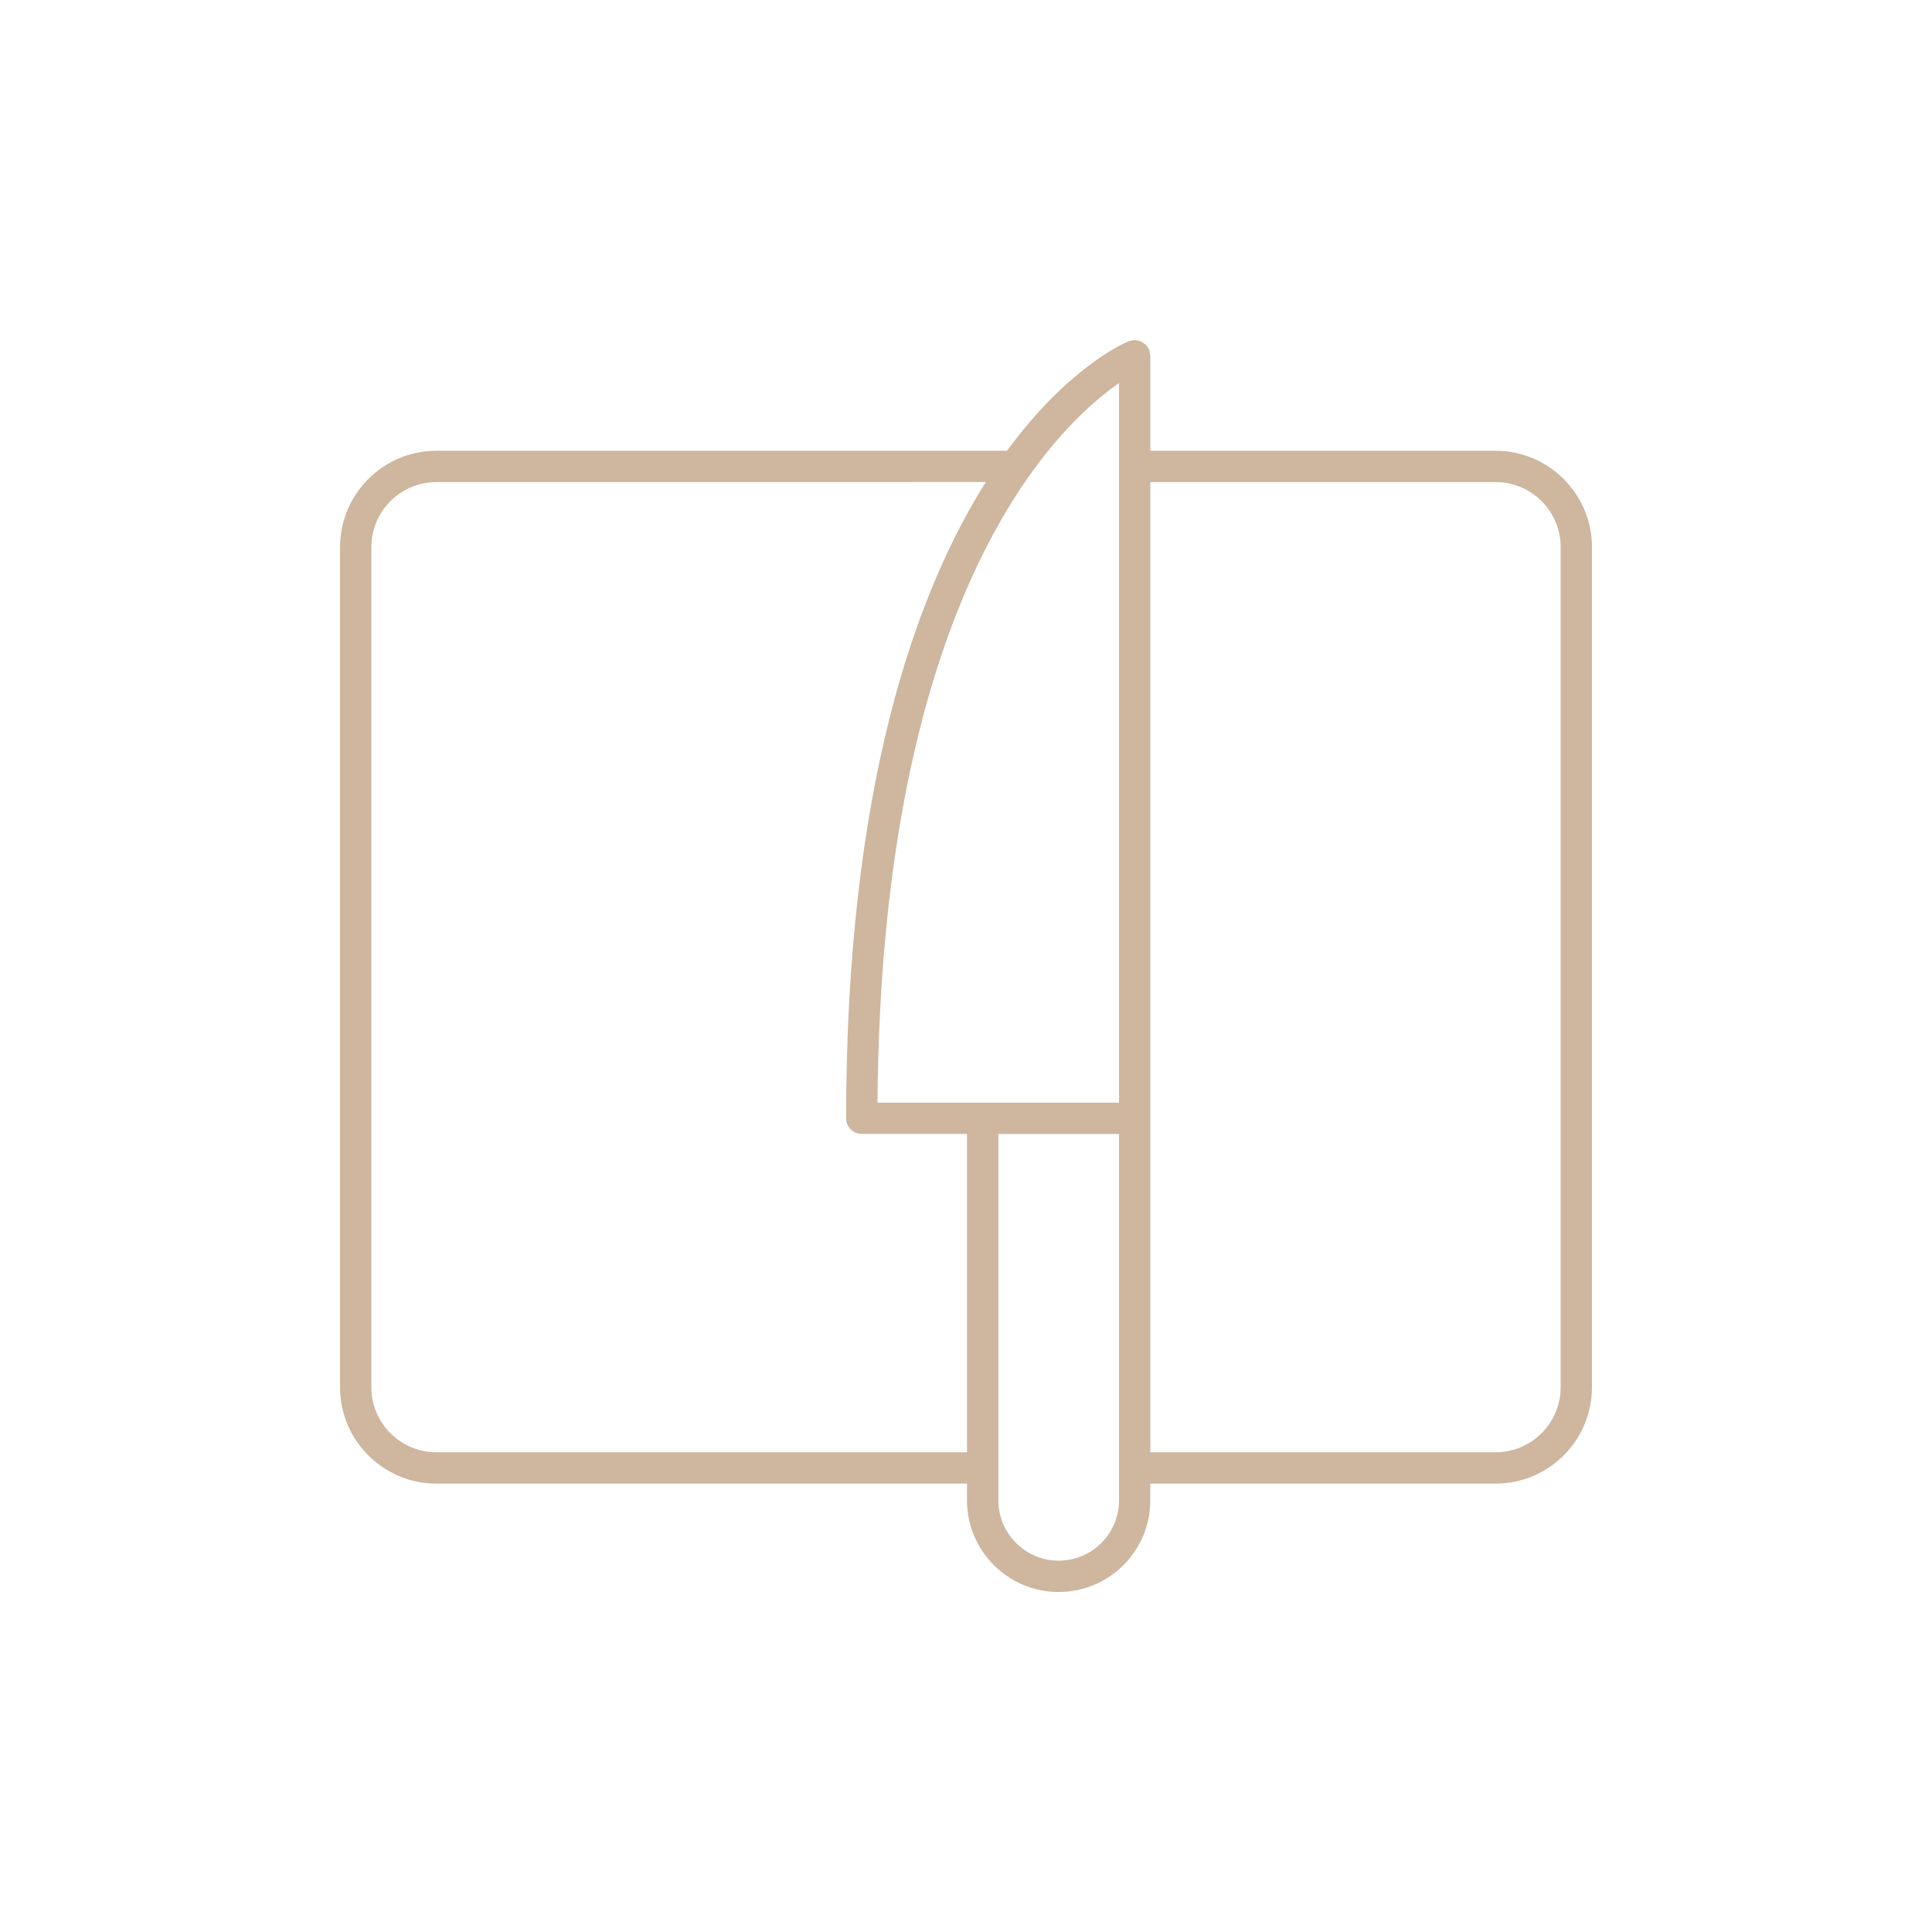
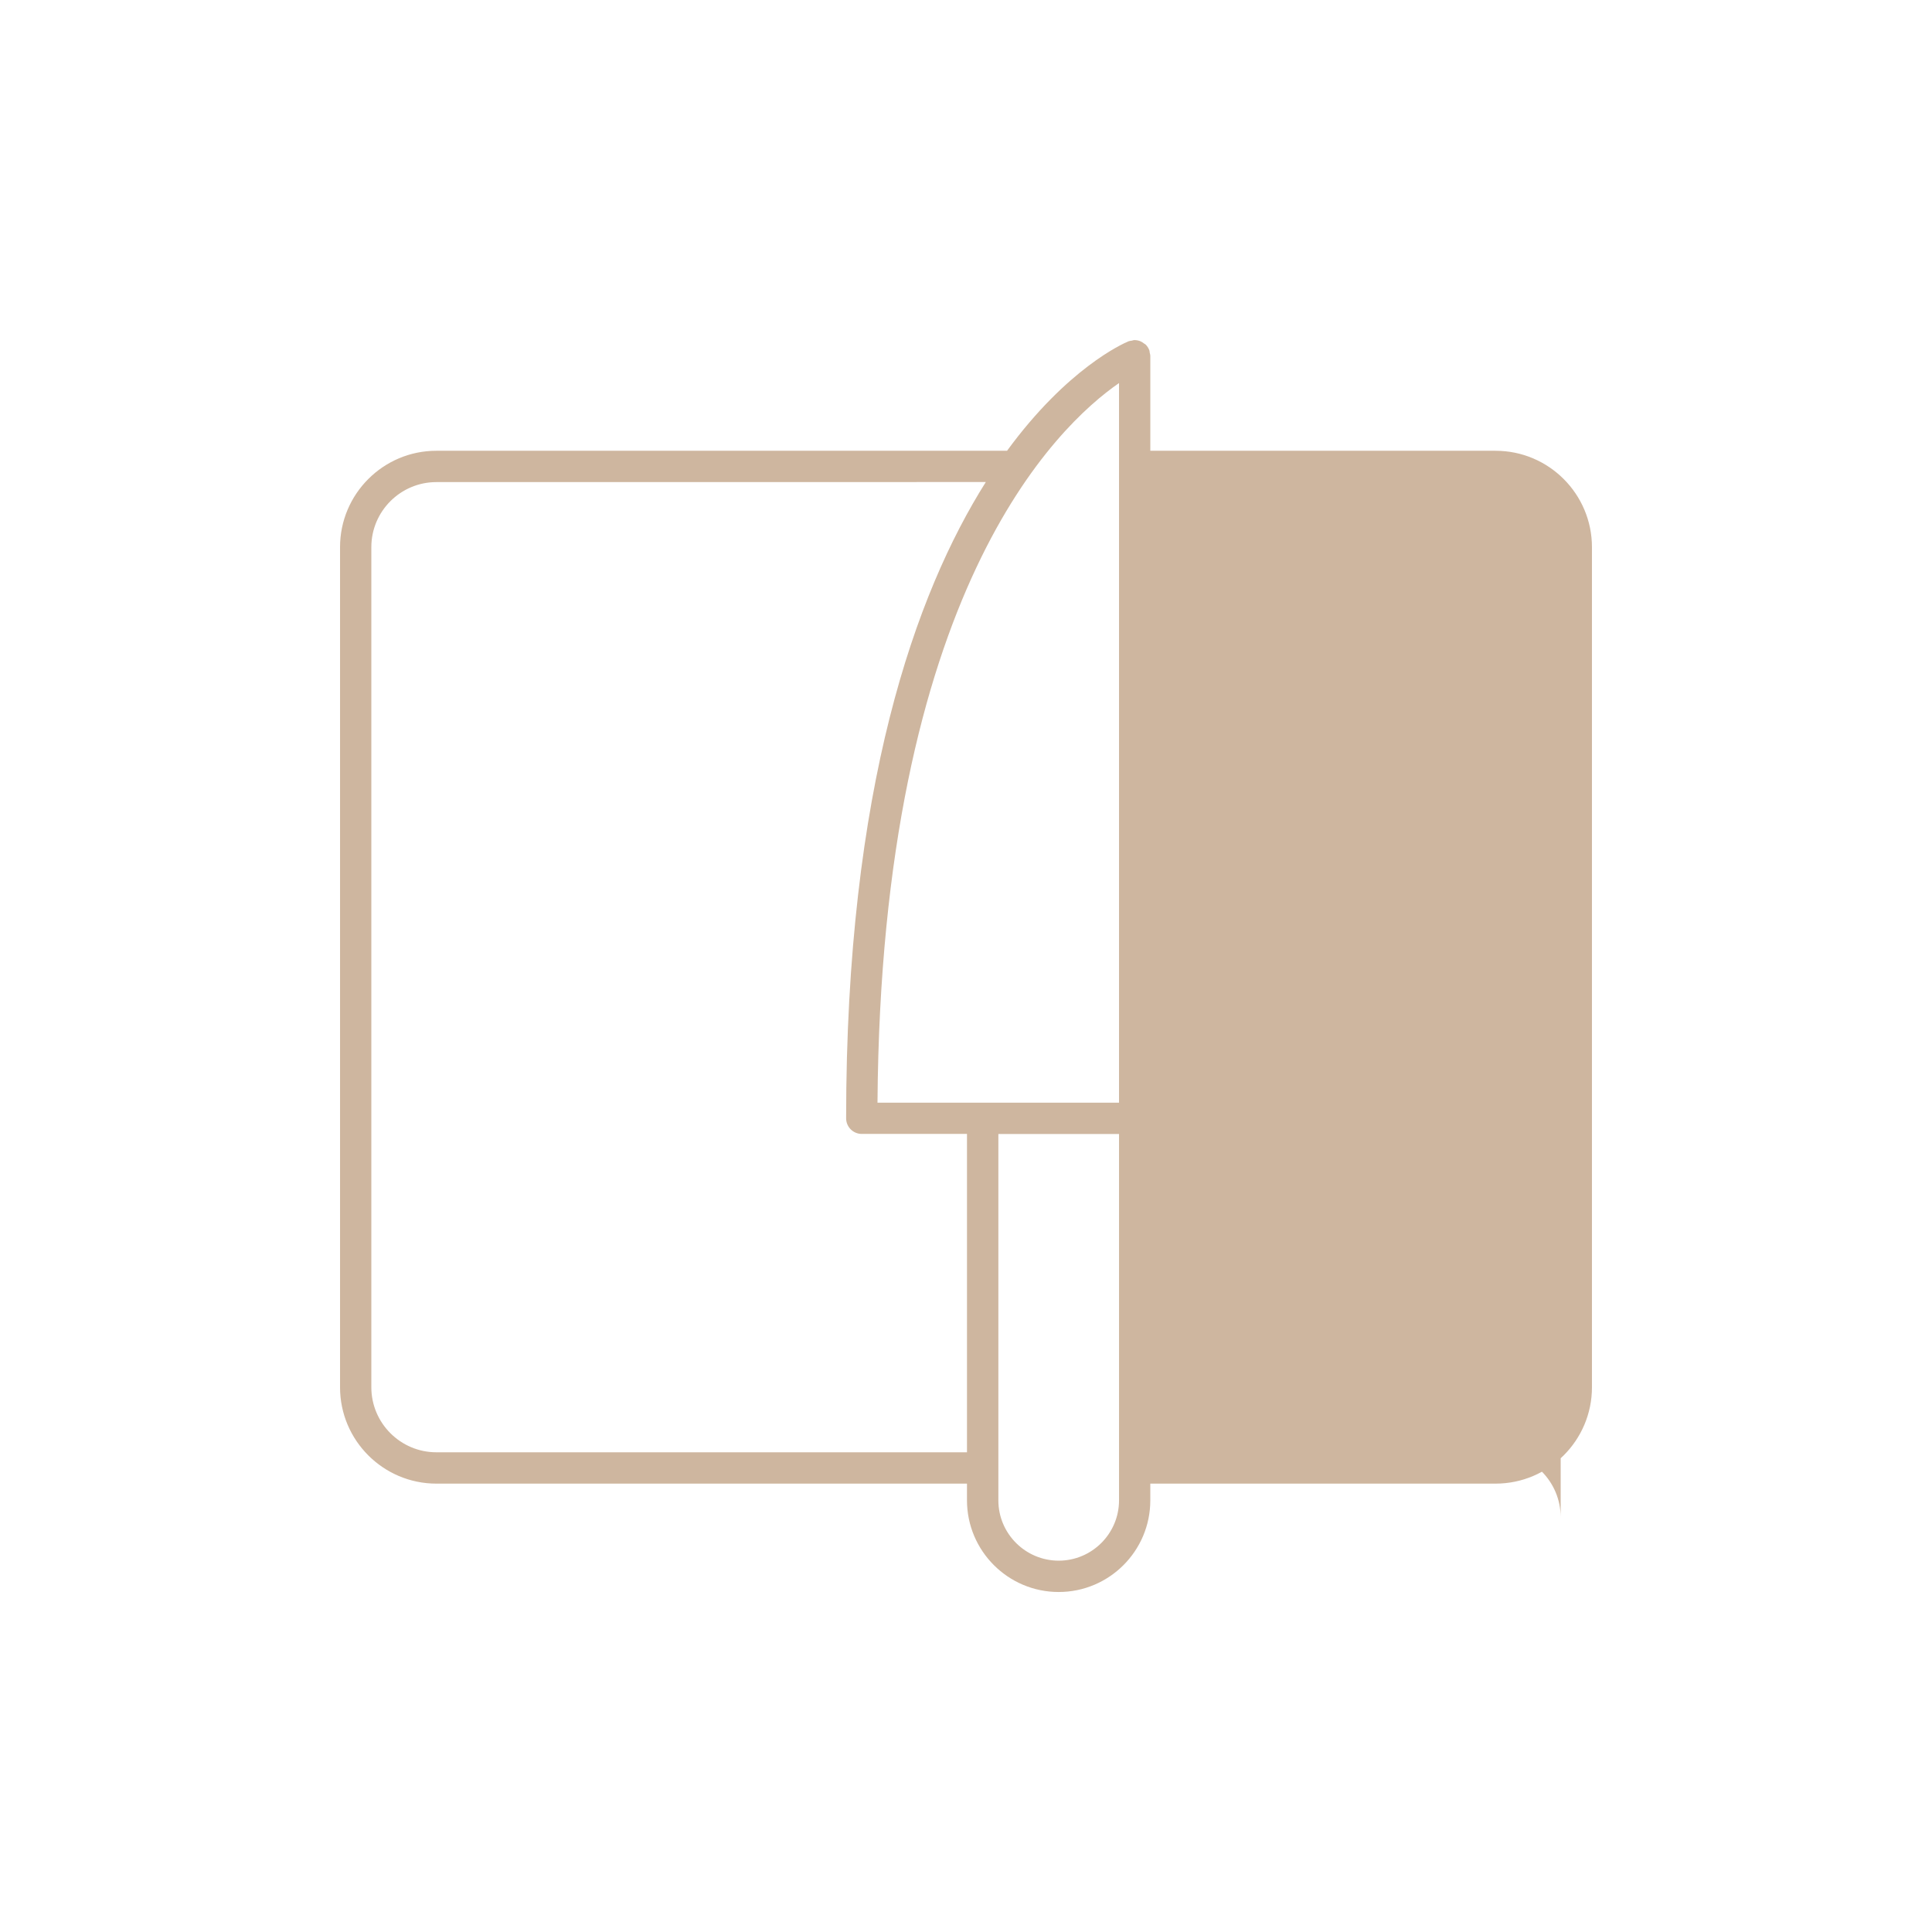
<svg xmlns="http://www.w3.org/2000/svg" id="Laag_1" version="1.1" viewBox="0 0 138.889 138.889">
  <defs>
    <style>
      .st0 {
        fill: #ceb69f;
      }
    </style>
  </defs>
-   <path class="st0" d="M107.519,32.403h-24.824v-6.833c0-.07-.026-.136-.04-.202-.013-.075-.013-.149-.044-.224l-.004-.004c-.057-.136-.141-.264-.242-.365-.035-.035-.079-.053-.119-.079-.083-.066-.171-.127-.272-.167-.127-.048-.259-.079-.4-.079t-.004-.004c-.075,0-.145.031-.215.044-.07.013-.141.013-.211.04,0,0-.009.004-.013.004-.413.171-4.399,1.942-8.736,7.871H31.371c-3.819,0-6.926,3.107-6.926,6.93v60.395c0,3.819,3.107,6.926,6.926,6.926h38.144v1.204c.004,3.634,2.958,6.587,6.592,6.587s6.587-2.953,6.587-6.587v-1.204h24.82c3.823,0,6.93-3.107,6.93-6.926v-60.394c0-3.823-3.107-6.93-6.926-6.93h0ZM80.445,27.538v51.732h-17.363c.255-36.664,12.894-48.643,17.363-51.732ZM31.371,104.403c-2.575,0-4.676-2.096-4.676-4.676v-60.394c0-2.58,2.101-4.676,4.676-4.676l39.498-.004c-5.041,7.998-10.042,21.924-10.042,45.738,0,.62.501,1.125,1.125,1.125h7.563v22.887H31.371ZM76.108,112.194c-2.391,0-4.337-1.947-4.337-4.337v-26.336h8.675v26.336c0,2.391-1.947,4.337-4.337,4.337h0ZM112.195,99.727c0,2.58-2.101,4.676-4.676,4.676h-24.824V34.657h24.82c2.58-.004,4.68,2.096,4.68,4.676v60.394Z" />
+   <path class="st0" d="M107.519,32.403h-24.824v-6.833c0-.07-.026-.136-.04-.202-.013-.075-.013-.149-.044-.224l-.004-.004c-.057-.136-.141-.264-.242-.365-.035-.035-.079-.053-.119-.079-.083-.066-.171-.127-.272-.167-.127-.048-.259-.079-.4-.079t-.004-.004c-.075,0-.145.031-.215.044-.07.013-.141.013-.211.04,0,0-.009.004-.013.004-.413.171-4.399,1.942-8.736,7.871H31.371c-3.819,0-6.926,3.107-6.926,6.93v60.395c0,3.819,3.107,6.926,6.926,6.926h38.144v1.204c.004,3.634,2.958,6.587,6.592,6.587s6.587-2.953,6.587-6.587v-1.204h24.82c3.823,0,6.93-3.107,6.93-6.926v-60.394c0-3.823-3.107-6.93-6.926-6.93h0ZM80.445,27.538v51.732h-17.363c.255-36.664,12.894-48.643,17.363-51.732ZM31.371,104.403c-2.575,0-4.676-2.096-4.676-4.676v-60.394c0-2.58,2.101-4.676,4.676-4.676l39.498-.004c-5.041,7.998-10.042,21.924-10.042,45.738,0,.62.501,1.125,1.125,1.125h7.563v22.887H31.371ZM76.108,112.194c-2.391,0-4.337-1.947-4.337-4.337v-26.336h8.675v26.336c0,2.391-1.947,4.337-4.337,4.337h0ZM112.195,99.727c0,2.58-2.101,4.676-4.676,4.676h-24.824h24.82c2.58-.004,4.68,2.096,4.68,4.676v60.394Z" />
</svg>